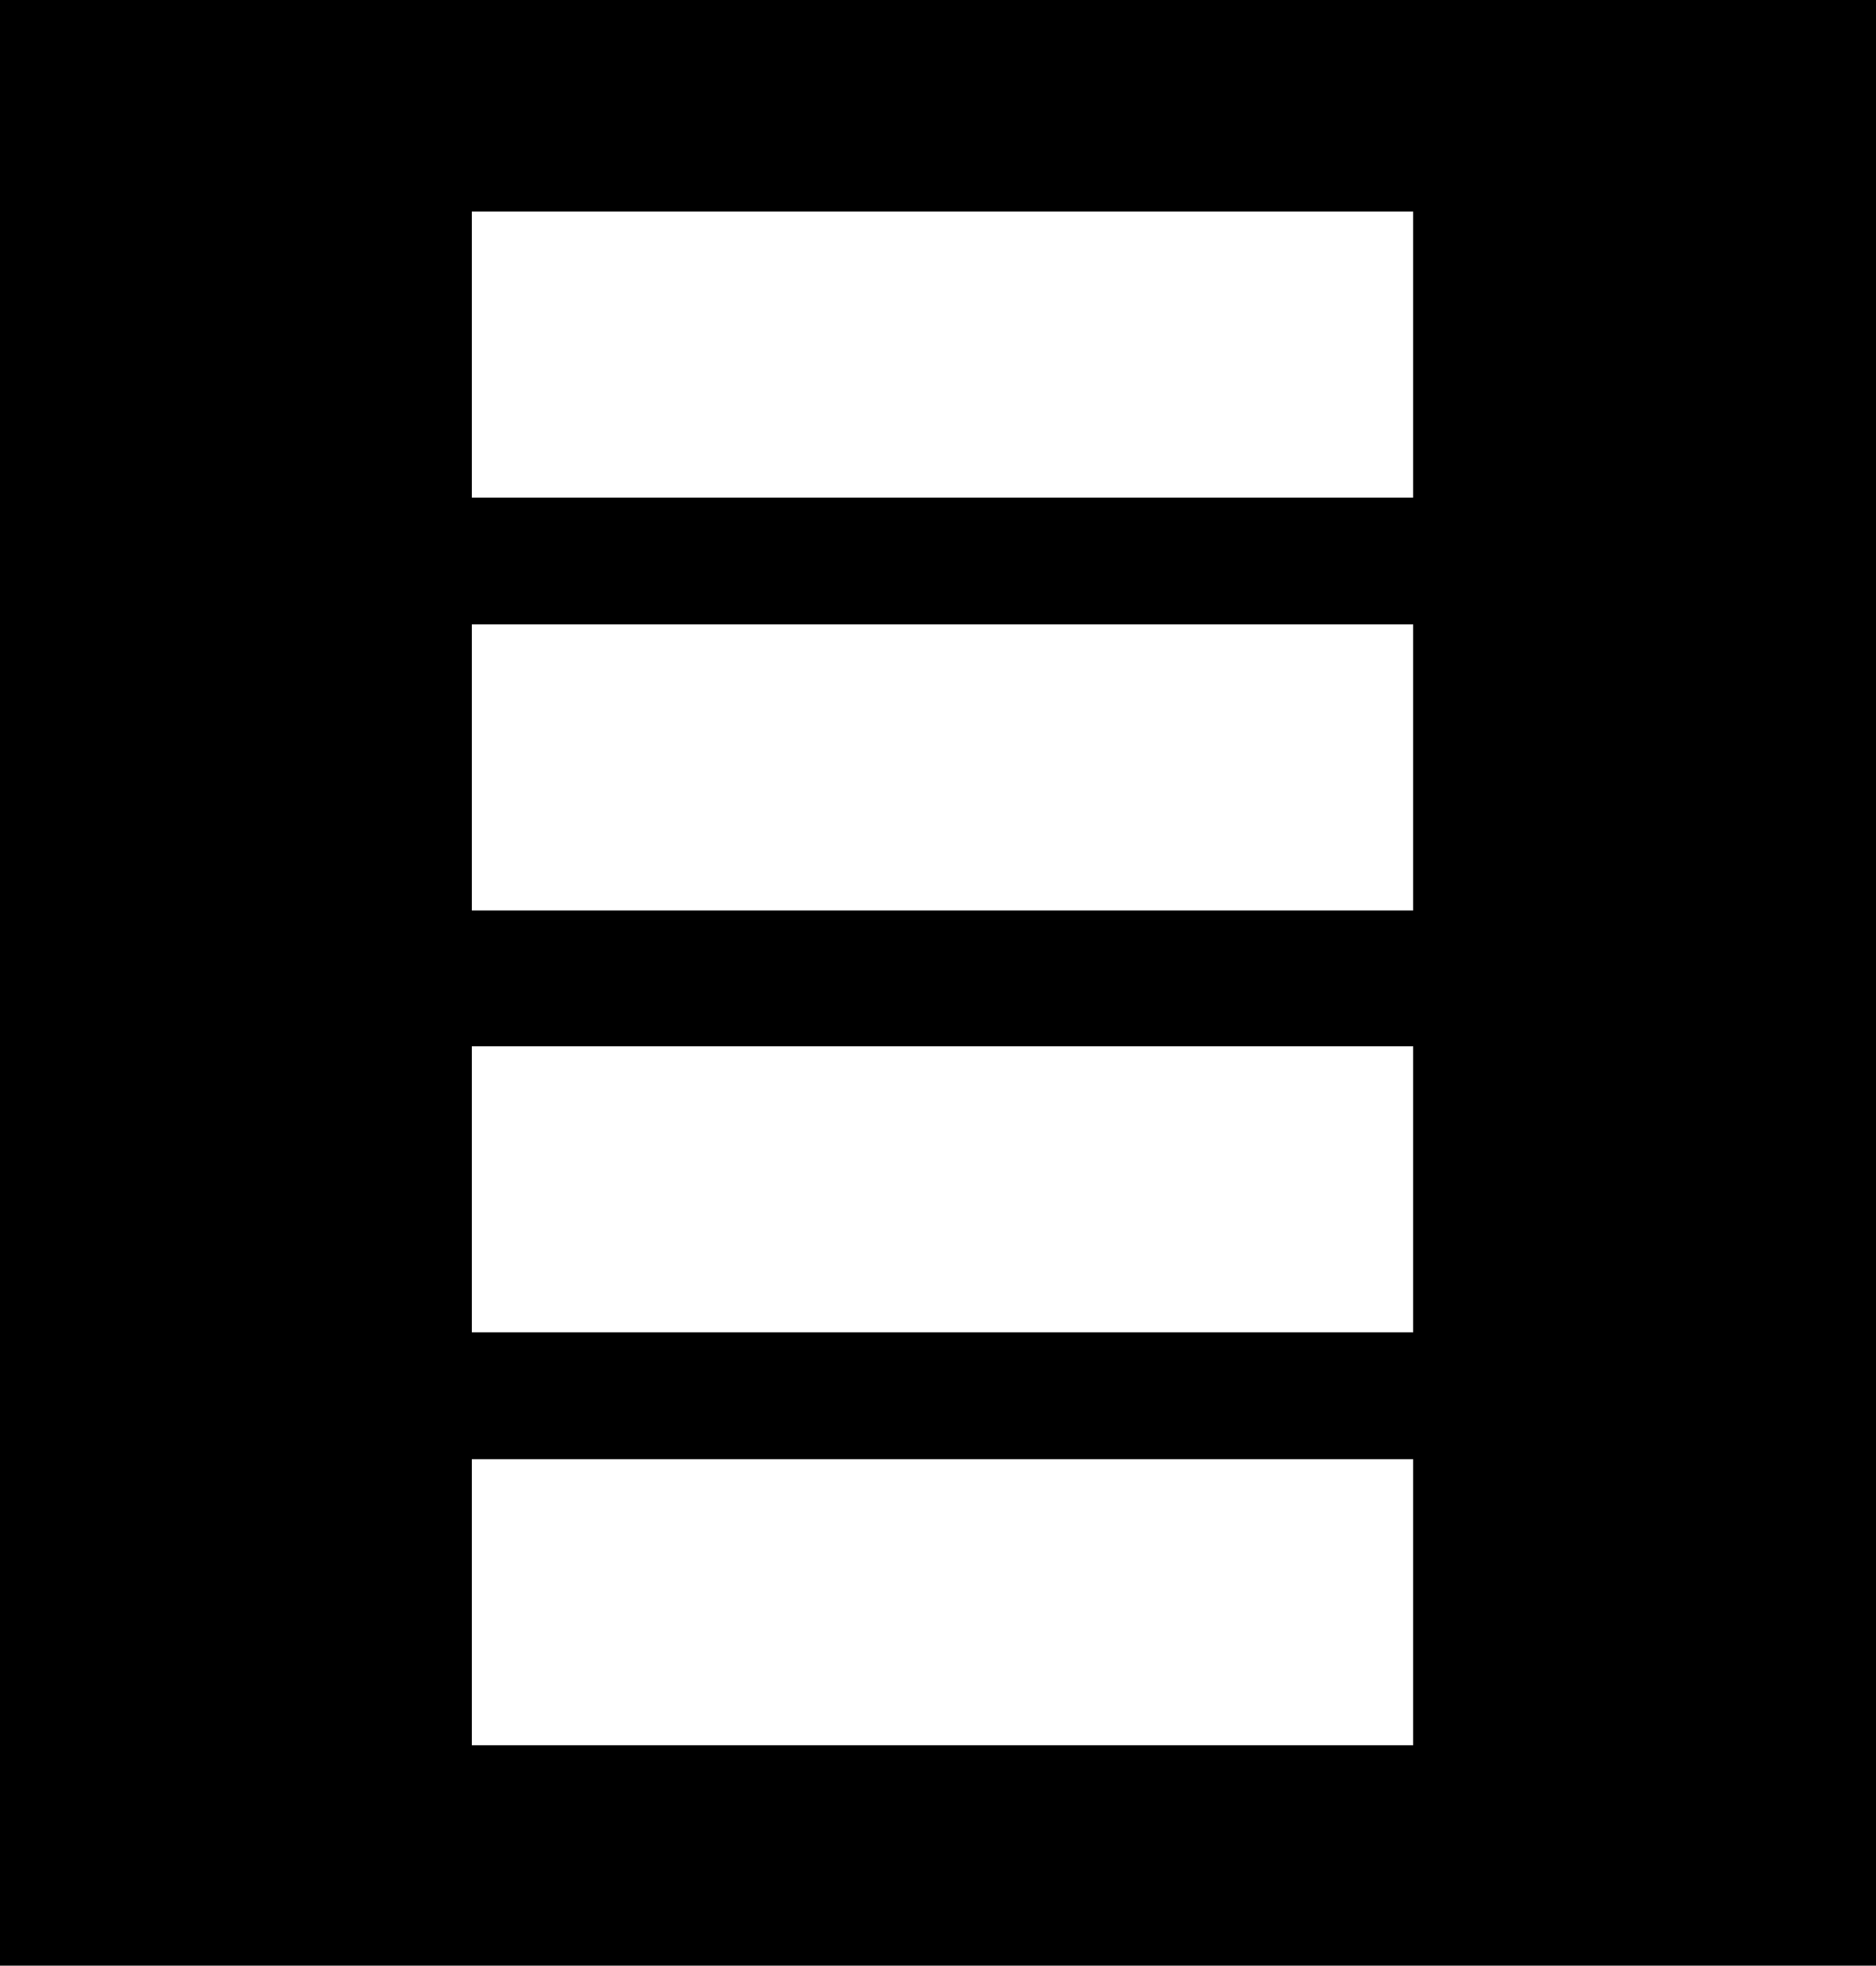
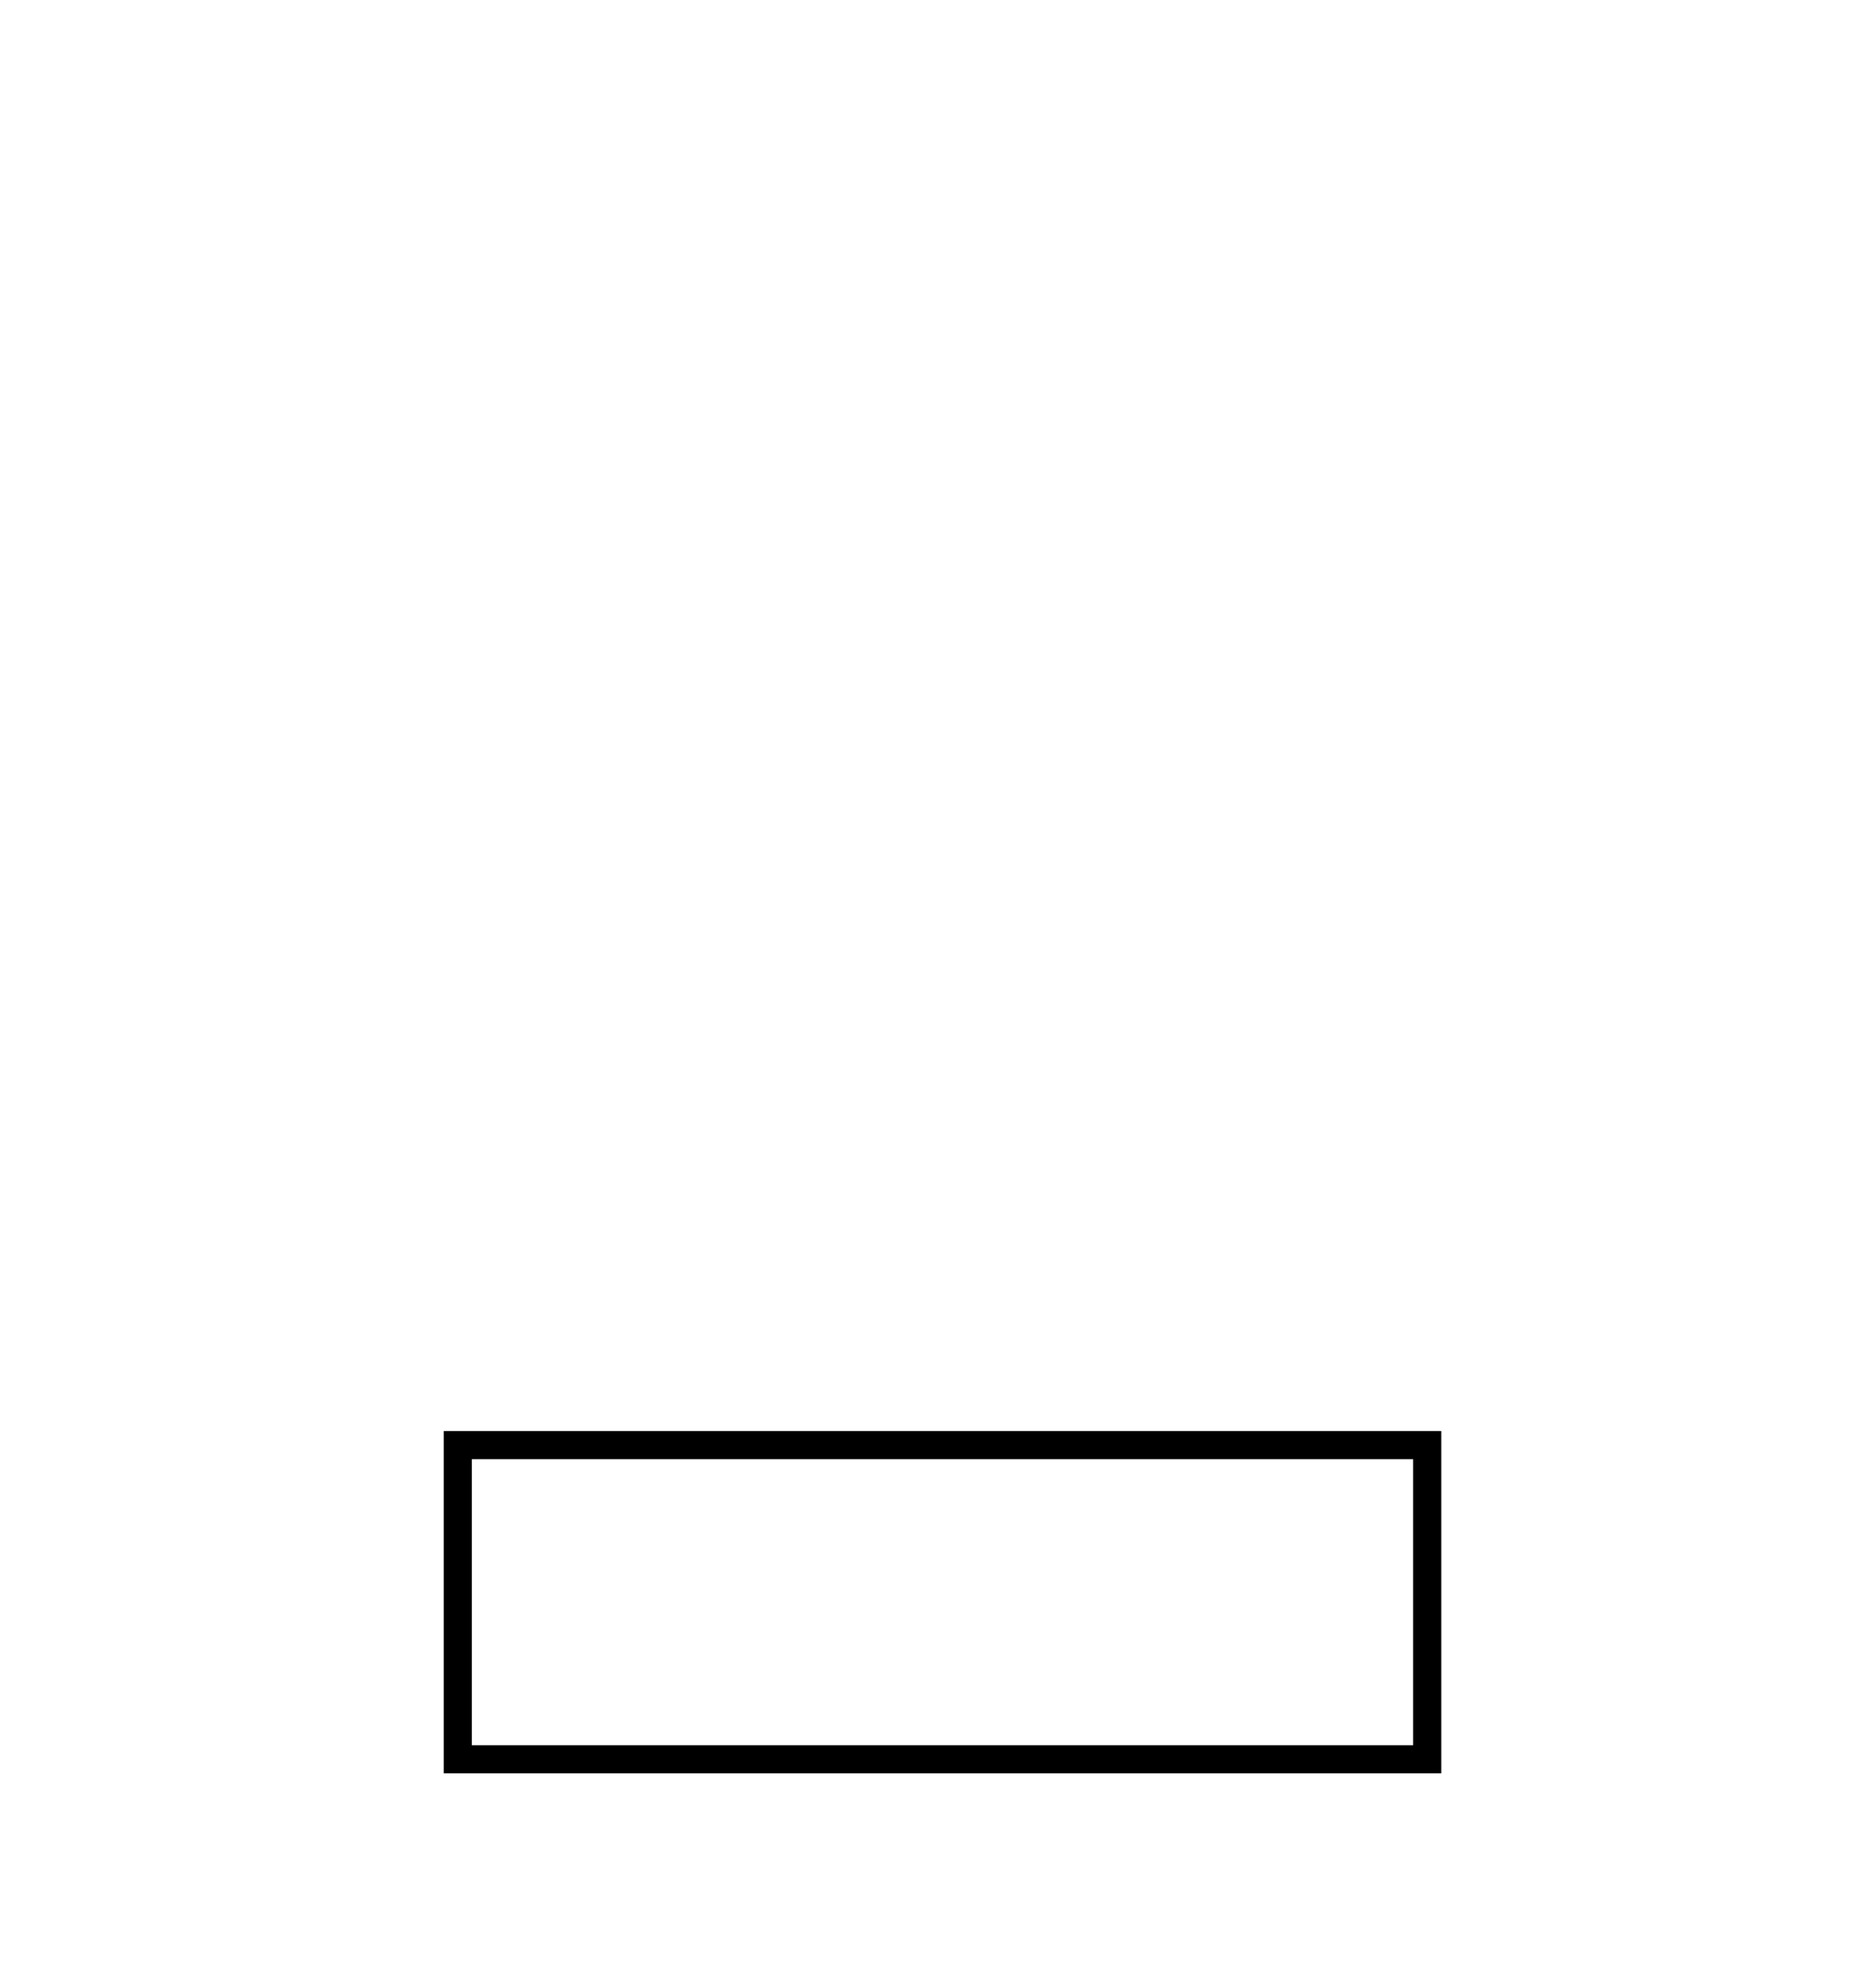
<svg xmlns="http://www.w3.org/2000/svg" version="1.1" id="Layer_1" x="0px" y="0px" viewBox="0 0 20.9 21.9" style="enable-background:new 0 0 20.9 21.9;" xml:space="preserve">
  <style type="text/css">
	.st0{fill:#FFFFFF;}
	.st1{fill:none;stroke:#000000;stroke-width:0.313;stroke-miterlimit:10;}
</style>
-   <rect width="20.9" height="21.9" />
  <rect x="5.1" y="2.2" class="st0" width="10.8" height="3.5" />
-   <rect x="5.1" y="2.2" class="st1" width="10.8" height="3.5" />
  <rect x="5.1" y="6.8" class="st0" width="10.8" height="3.5" />
-   <rect x="5.1" y="6.8" class="st1" width="10.8" height="3.5" />
  <rect x="5.1" y="11.5" class="st0" width="10.8" height="3.5" />
-   <rect x="5.1" y="11.5" class="st1" width="10.8" height="3.5" />
-   <rect x="5.1" y="16.1" class="st0" width="10.8" height="3.5" />
  <rect x="5.1" y="16.1" class="st1" width="10.8" height="3.5" />
</svg>